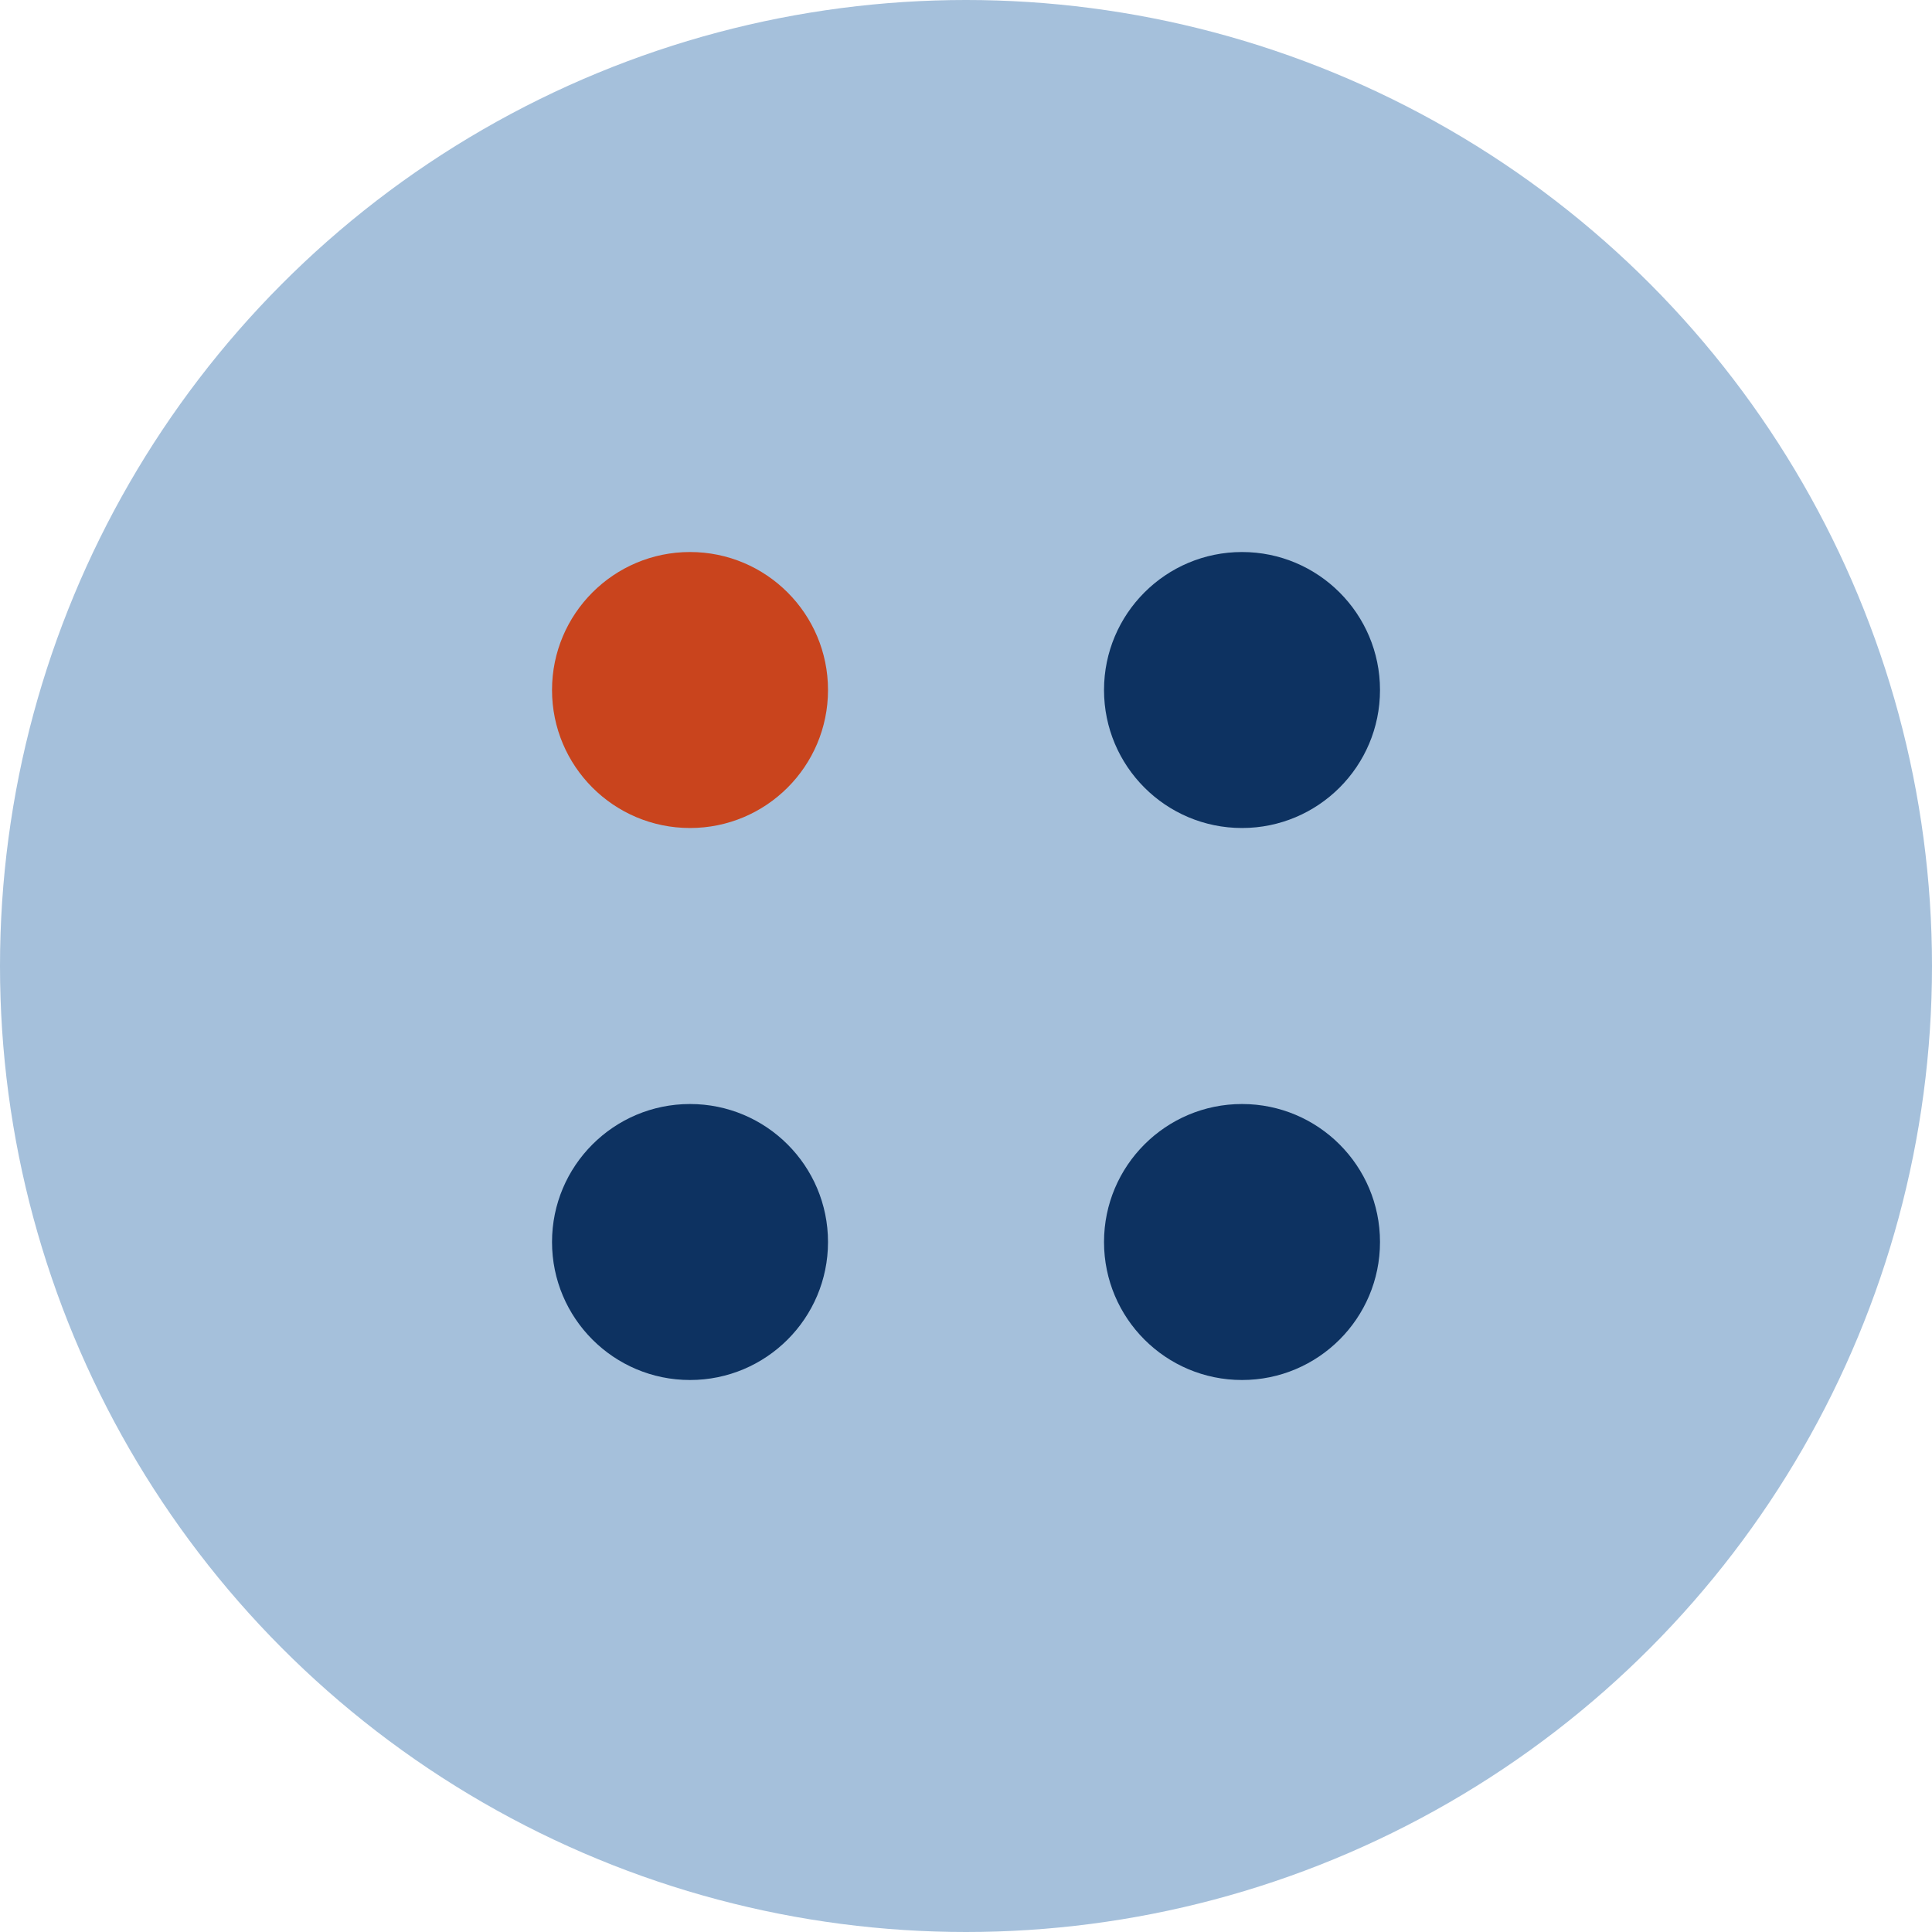
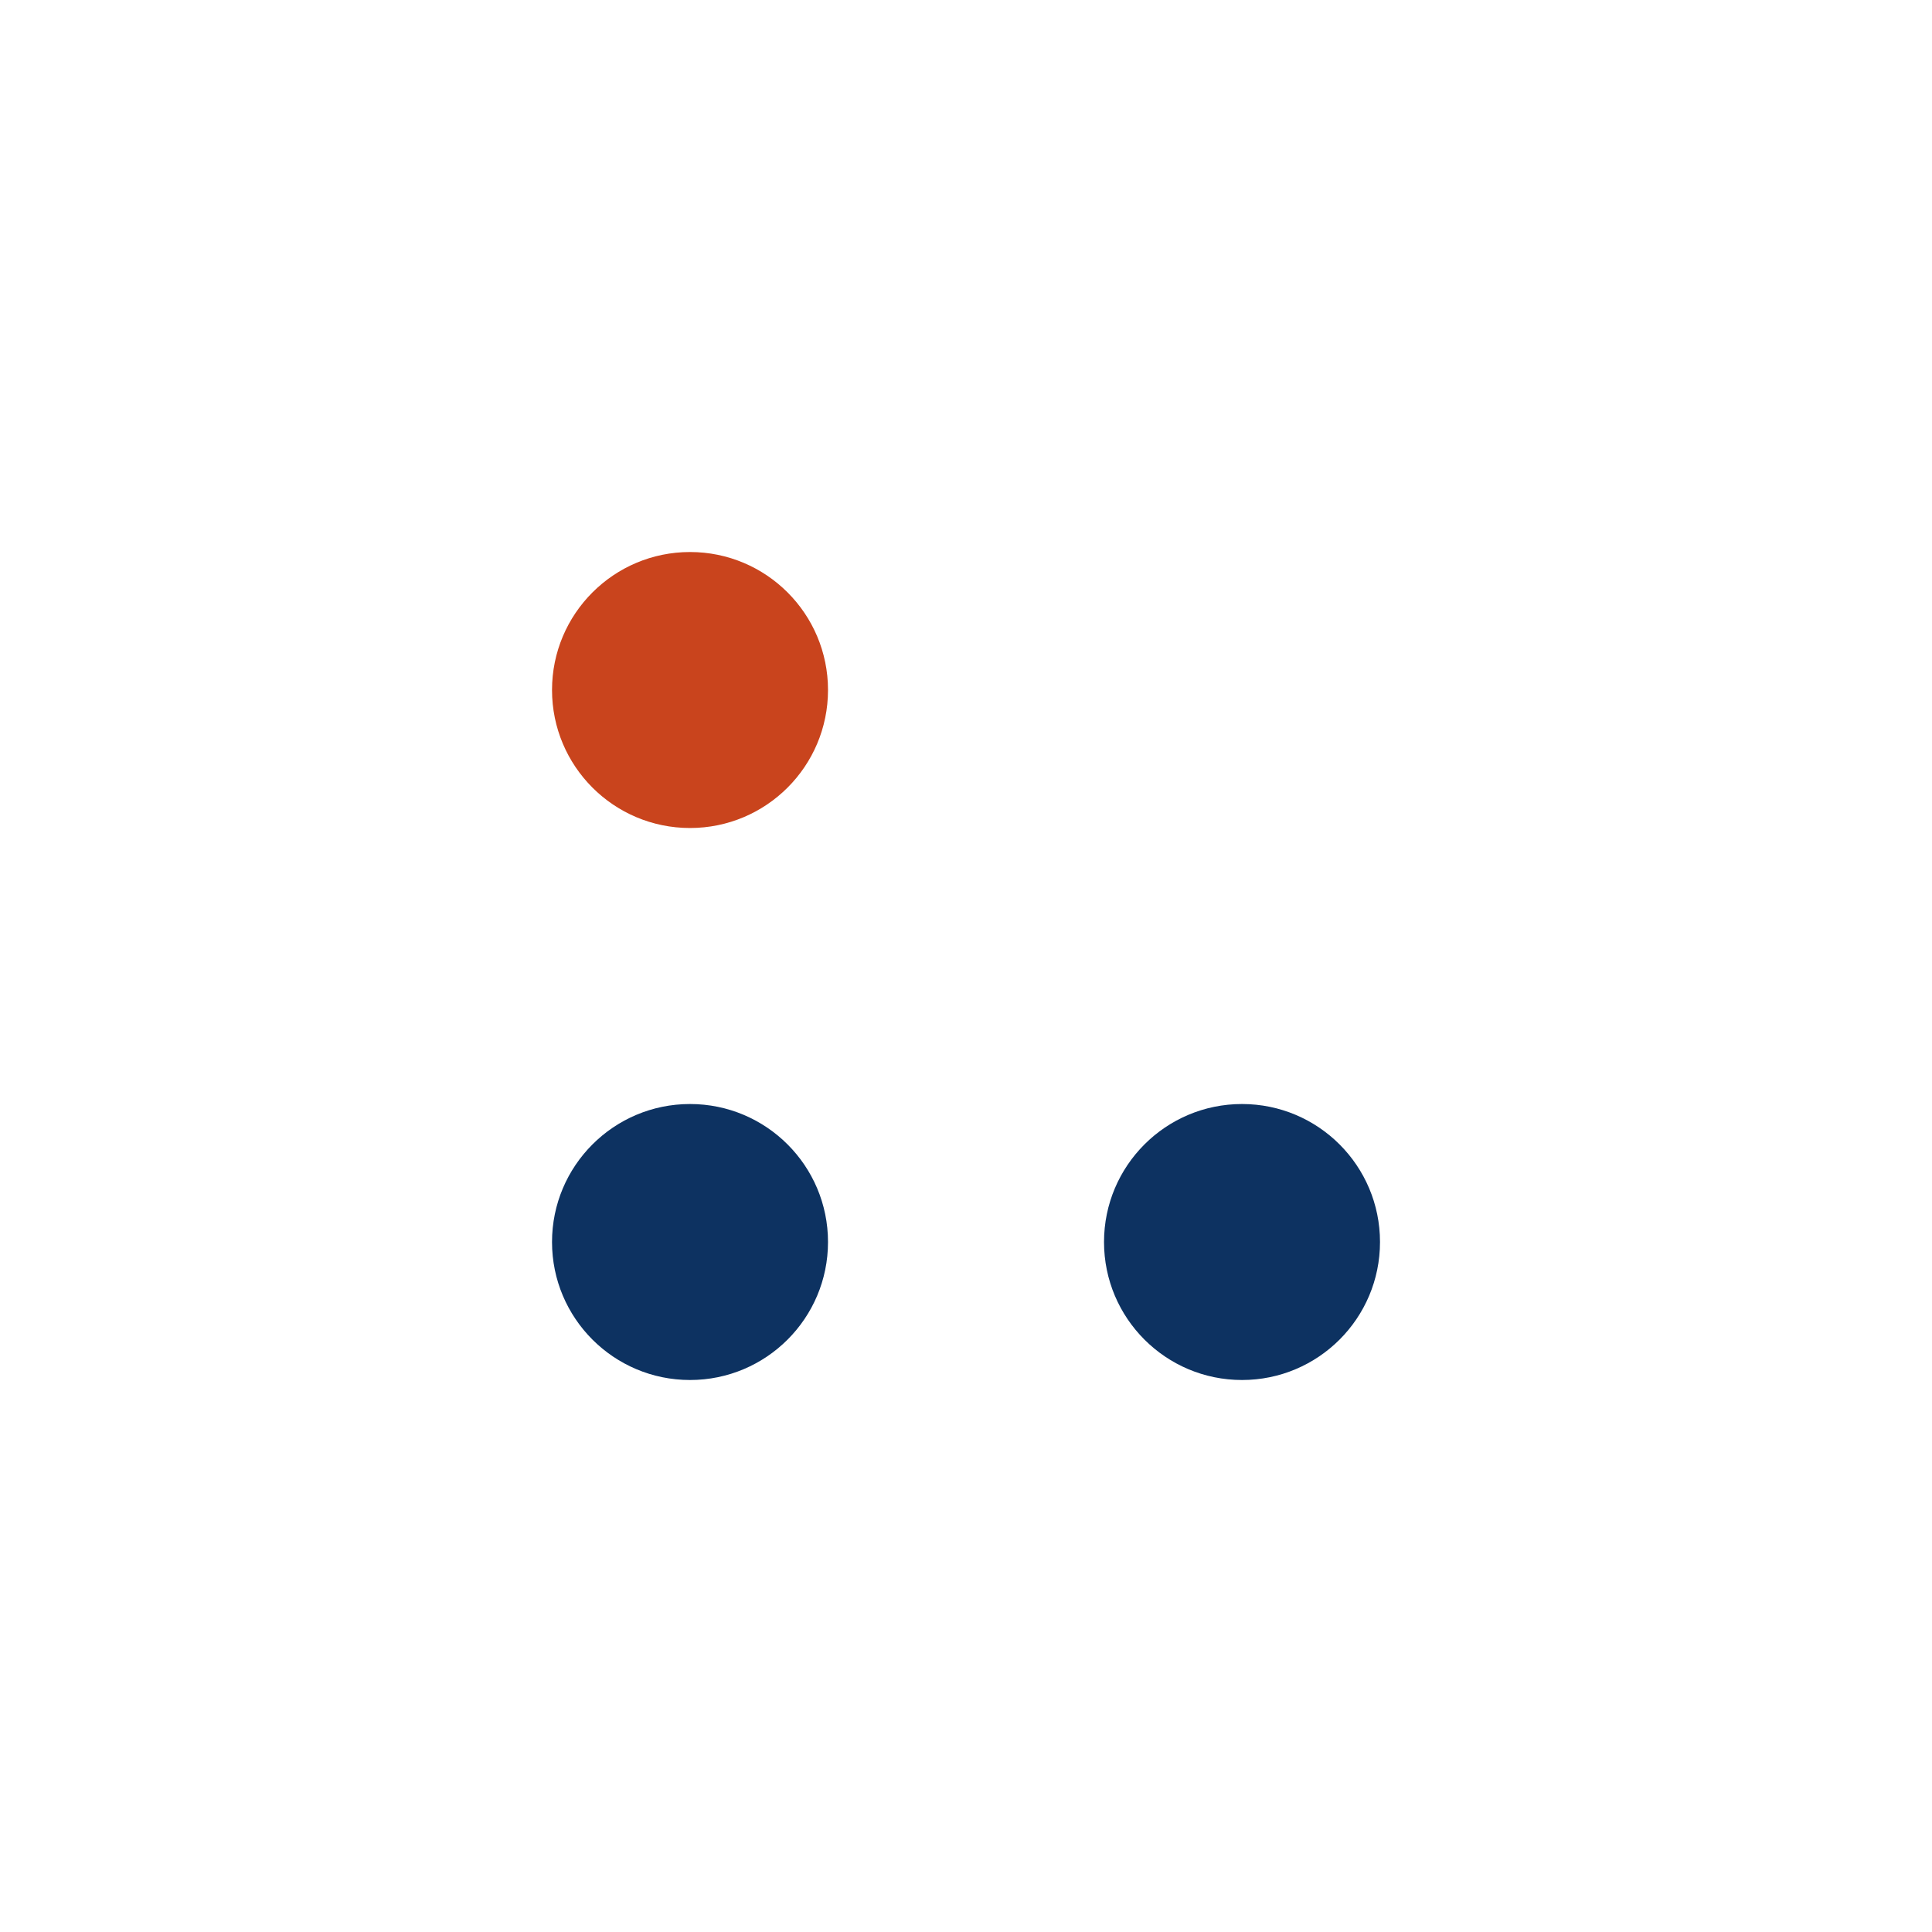
<svg xmlns="http://www.w3.org/2000/svg" width="66" height="66" viewBox="0 0 66 66" fill="none">
-   <circle cx="33" cy="33" r="33" fill="#A5C0DB" />
  <circle cx="23.572" cy="23.572" r="4.714" fill="#C9441D" />
  <circle cx="23.572" cy="42.429" r="4.714" fill="#0D3261" />
-   <circle cx="42.429" cy="23.572" r="4.714" fill="#0D3261" />
  <circle cx="42.429" cy="42.429" r="4.714" fill="#0D3261" />
</svg>